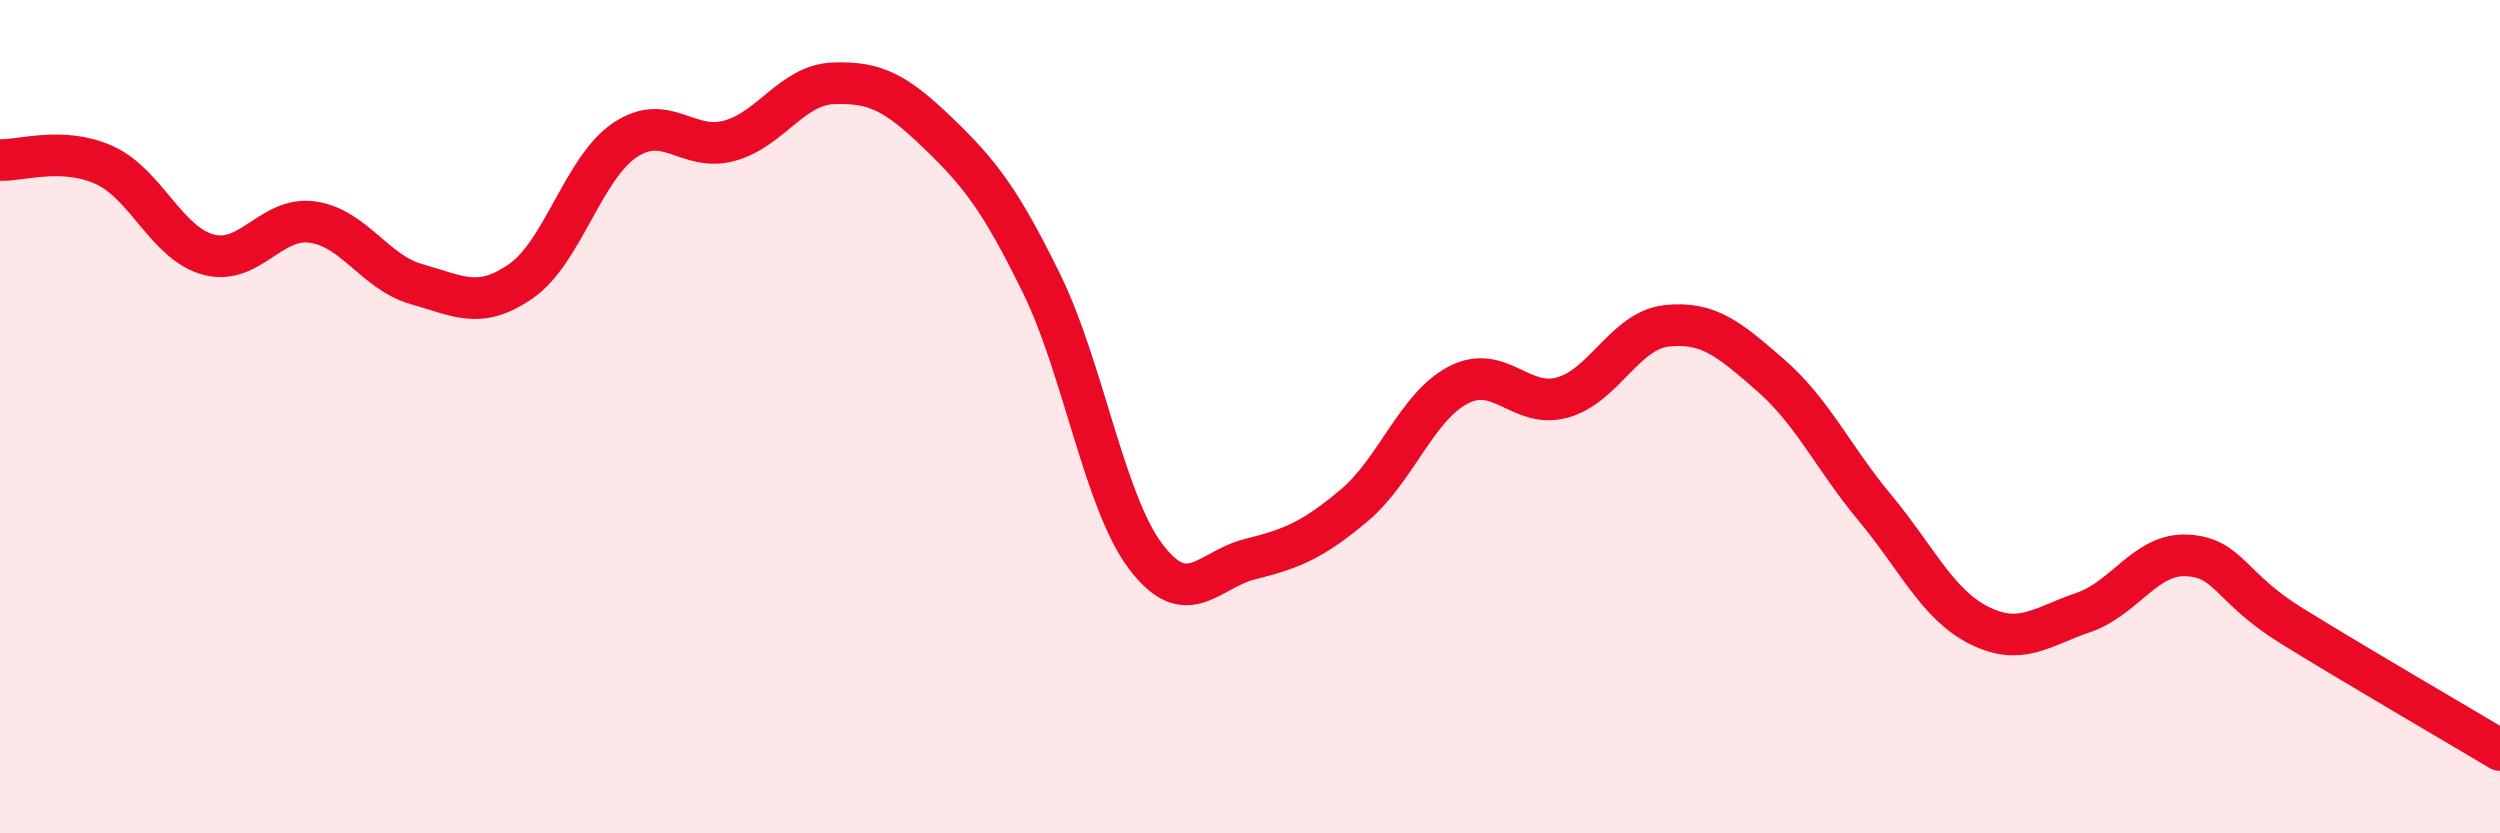
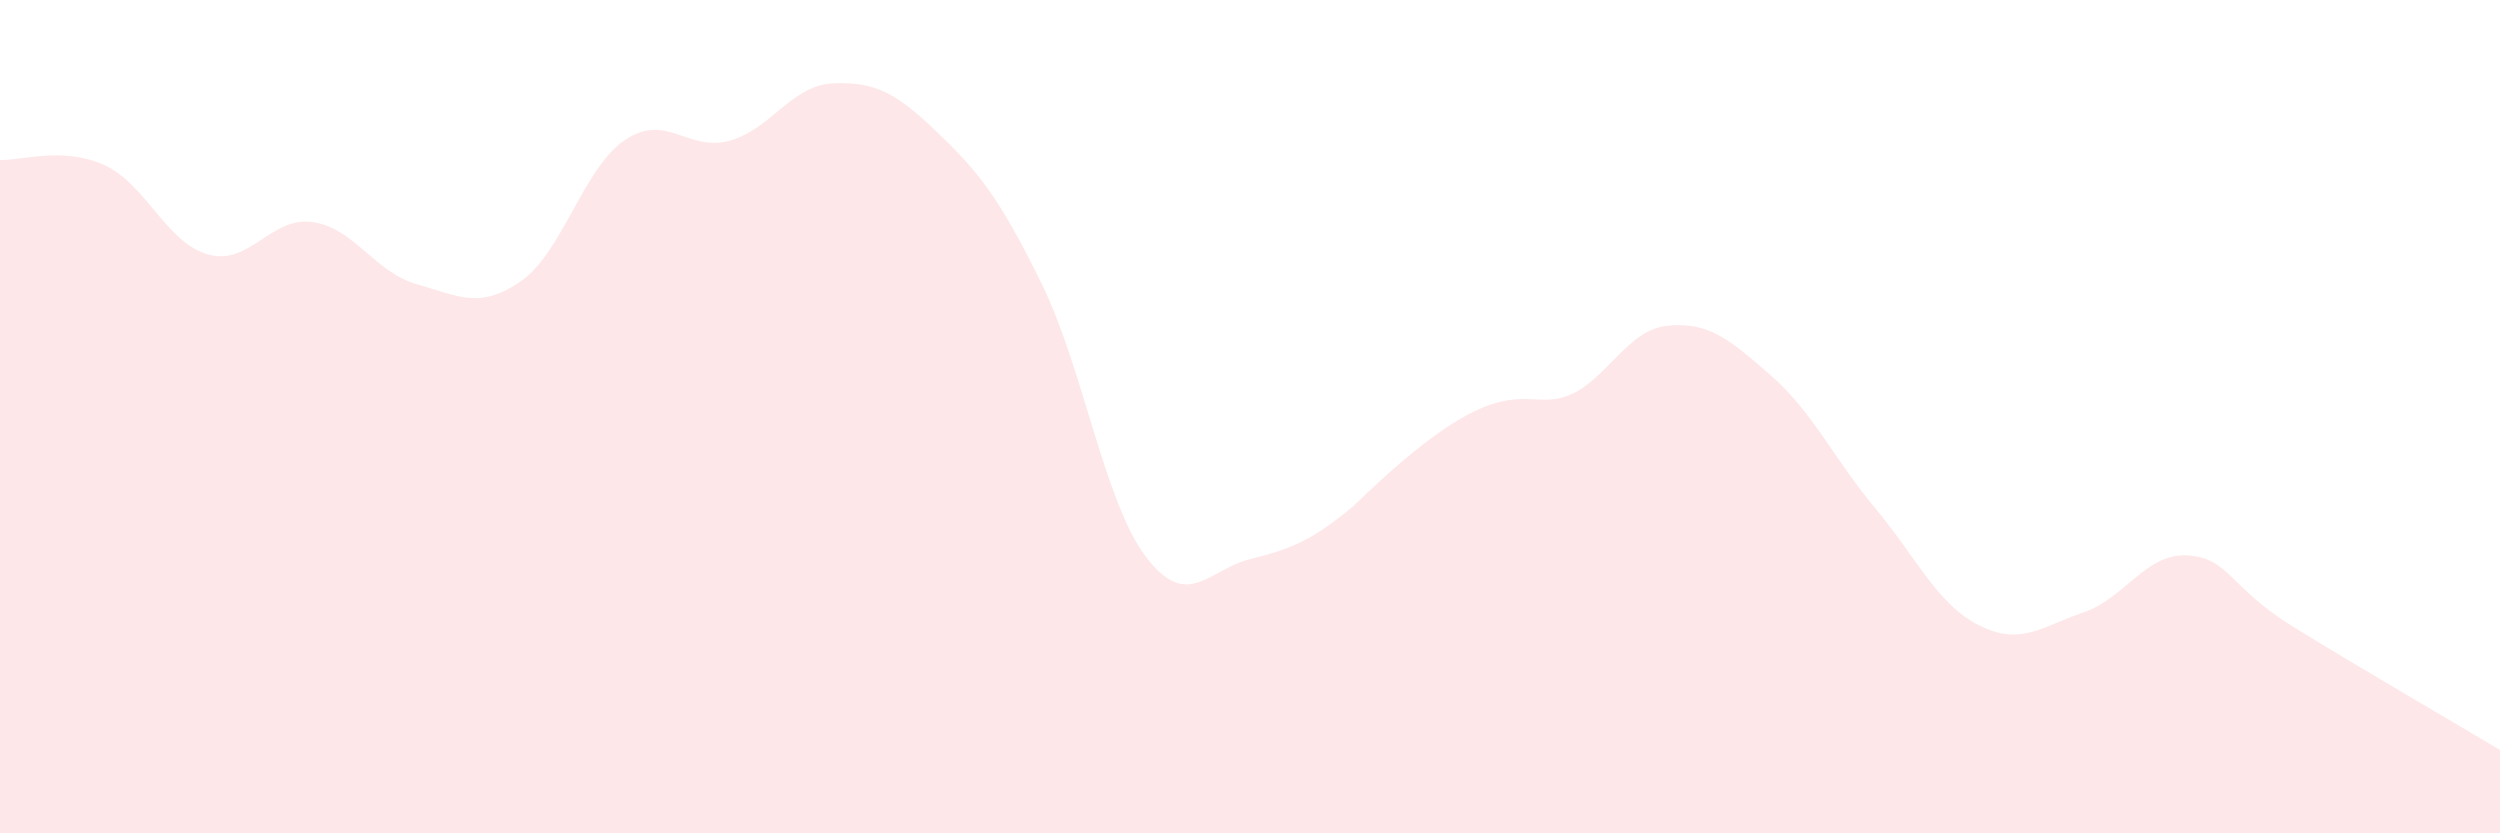
<svg xmlns="http://www.w3.org/2000/svg" width="60" height="20" viewBox="0 0 60 20">
-   <path d="M 0,3.84 C 0.5,3.86 1.5,3.51 2.5,3.96 C 3.5,4.41 4,5.84 5,6.11 C 6,6.38 6.5,5.19 7.5,5.33 C 8.5,5.47 9,6.54 10,6.82 C 11,7.1 11.5,7.44 12.5,6.75 C 13.5,6.06 14,4.03 15,3.36 C 16,2.69 16.5,3.65 17.5,3.38 C 18.5,3.11 19,2.04 20,2 C 21,1.96 21.5,2.22 22.5,3.18 C 23.5,4.14 24,4.77 25,6.81 C 26,8.85 26.5,12.04 27.5,13.36 C 28.5,14.68 29,13.67 30,13.42 C 31,13.17 31.5,12.97 32.5,12.13 C 33.5,11.29 34,9.76 35,9.24 C 36,8.72 36.5,9.82 37.5,9.54 C 38.5,9.26 39,7.93 40,7.82 C 41,7.71 41.5,8.14 42.5,9.01 C 43.5,9.88 44,10.99 45,12.19 C 46,13.39 46.5,14.51 47.5,15.01 C 48.5,15.51 49,15.04 50,14.7 C 51,14.36 51.5,13.27 52.5,13.33 C 53.5,13.39 53.5,14.09 55,15.02 C 56.5,15.95 59,17.4 60,18L60 20L0 20Z" fill="#EB0A25" opacity="0.1" stroke-linecap="round" stroke-linejoin="round" />
-   <path d="M 0,3.84 C 0.5,3.86 1.5,3.51 2.5,3.96 C 3.5,4.41 4,5.84 5,6.11 C 6,6.38 6.5,5.19 7.5,5.33 C 8.5,5.47 9,6.54 10,6.82 C 11,7.1 11.5,7.44 12.5,6.75 C 13.5,6.06 14,4.03 15,3.36 C 16,2.69 16.5,3.65 17.5,3.38 C 18.5,3.11 19,2.04 20,2 C 21,1.96 21.5,2.22 22.5,3.18 C 23.5,4.14 24,4.77 25,6.81 C 26,8.85 26.5,12.04 27.5,13.36 C 28.5,14.68 29,13.67 30,13.42 C 31,13.17 31.5,12.97 32.5,12.13 C 33.5,11.29 34,9.76 35,9.24 C 36,8.72 36.5,9.82 37.5,9.54 C 38.5,9.26 39,7.93 40,7.82 C 41,7.71 41.5,8.14 42.5,9.01 C 43.5,9.88 44,10.99 45,12.19 C 46,13.39 46.5,14.51 47.5,15.01 C 48.5,15.51 49,15.04 50,14.7 C 51,14.36 51.5,13.27 52.5,13.33 C 53.5,13.39 53.5,14.09 55,15.02 C 56.5,15.95 59,17.4 60,18" stroke="#EB0A25" stroke-width="1" fill="none" stroke-linecap="round" stroke-linejoin="round" />
+   <path d="M 0,3.84 C 0.5,3.86 1.5,3.51 2.5,3.96 C 3.5,4.41 4,5.84 5,6.11 C 6,6.38 6.5,5.19 7.5,5.33 C 8.5,5.47 9,6.54 10,6.82 C 11,7.1 11.5,7.44 12.5,6.75 C 13.5,6.06 14,4.03 15,3.36 C 16,2.69 16.5,3.65 17.5,3.38 C 18.5,3.11 19,2.04 20,2 C 21,1.96 21.5,2.22 22.5,3.18 C 23.5,4.14 24,4.77 25,6.81 C 26,8.85 26.5,12.04 27.5,13.36 C 28.5,14.68 29,13.67 30,13.42 C 31,13.17 31.5,12.97 32.5,12.13 C 36,8.72 36.5,9.82 37.5,9.54 C 38.5,9.26 39,7.93 40,7.82 C 41,7.71 41.5,8.14 42.5,9.01 C 43.5,9.88 44,10.99 45,12.19 C 46,13.39 46.5,14.51 47.5,15.01 C 48.5,15.51 49,15.04 50,14.7 C 51,14.36 51.5,13.27 52.5,13.33 C 53.5,13.39 53.5,14.09 55,15.02 C 56.5,15.95 59,17.4 60,18L60 20L0 20Z" fill="#EB0A25" opacity="0.1" stroke-linecap="round" stroke-linejoin="round" />
</svg>